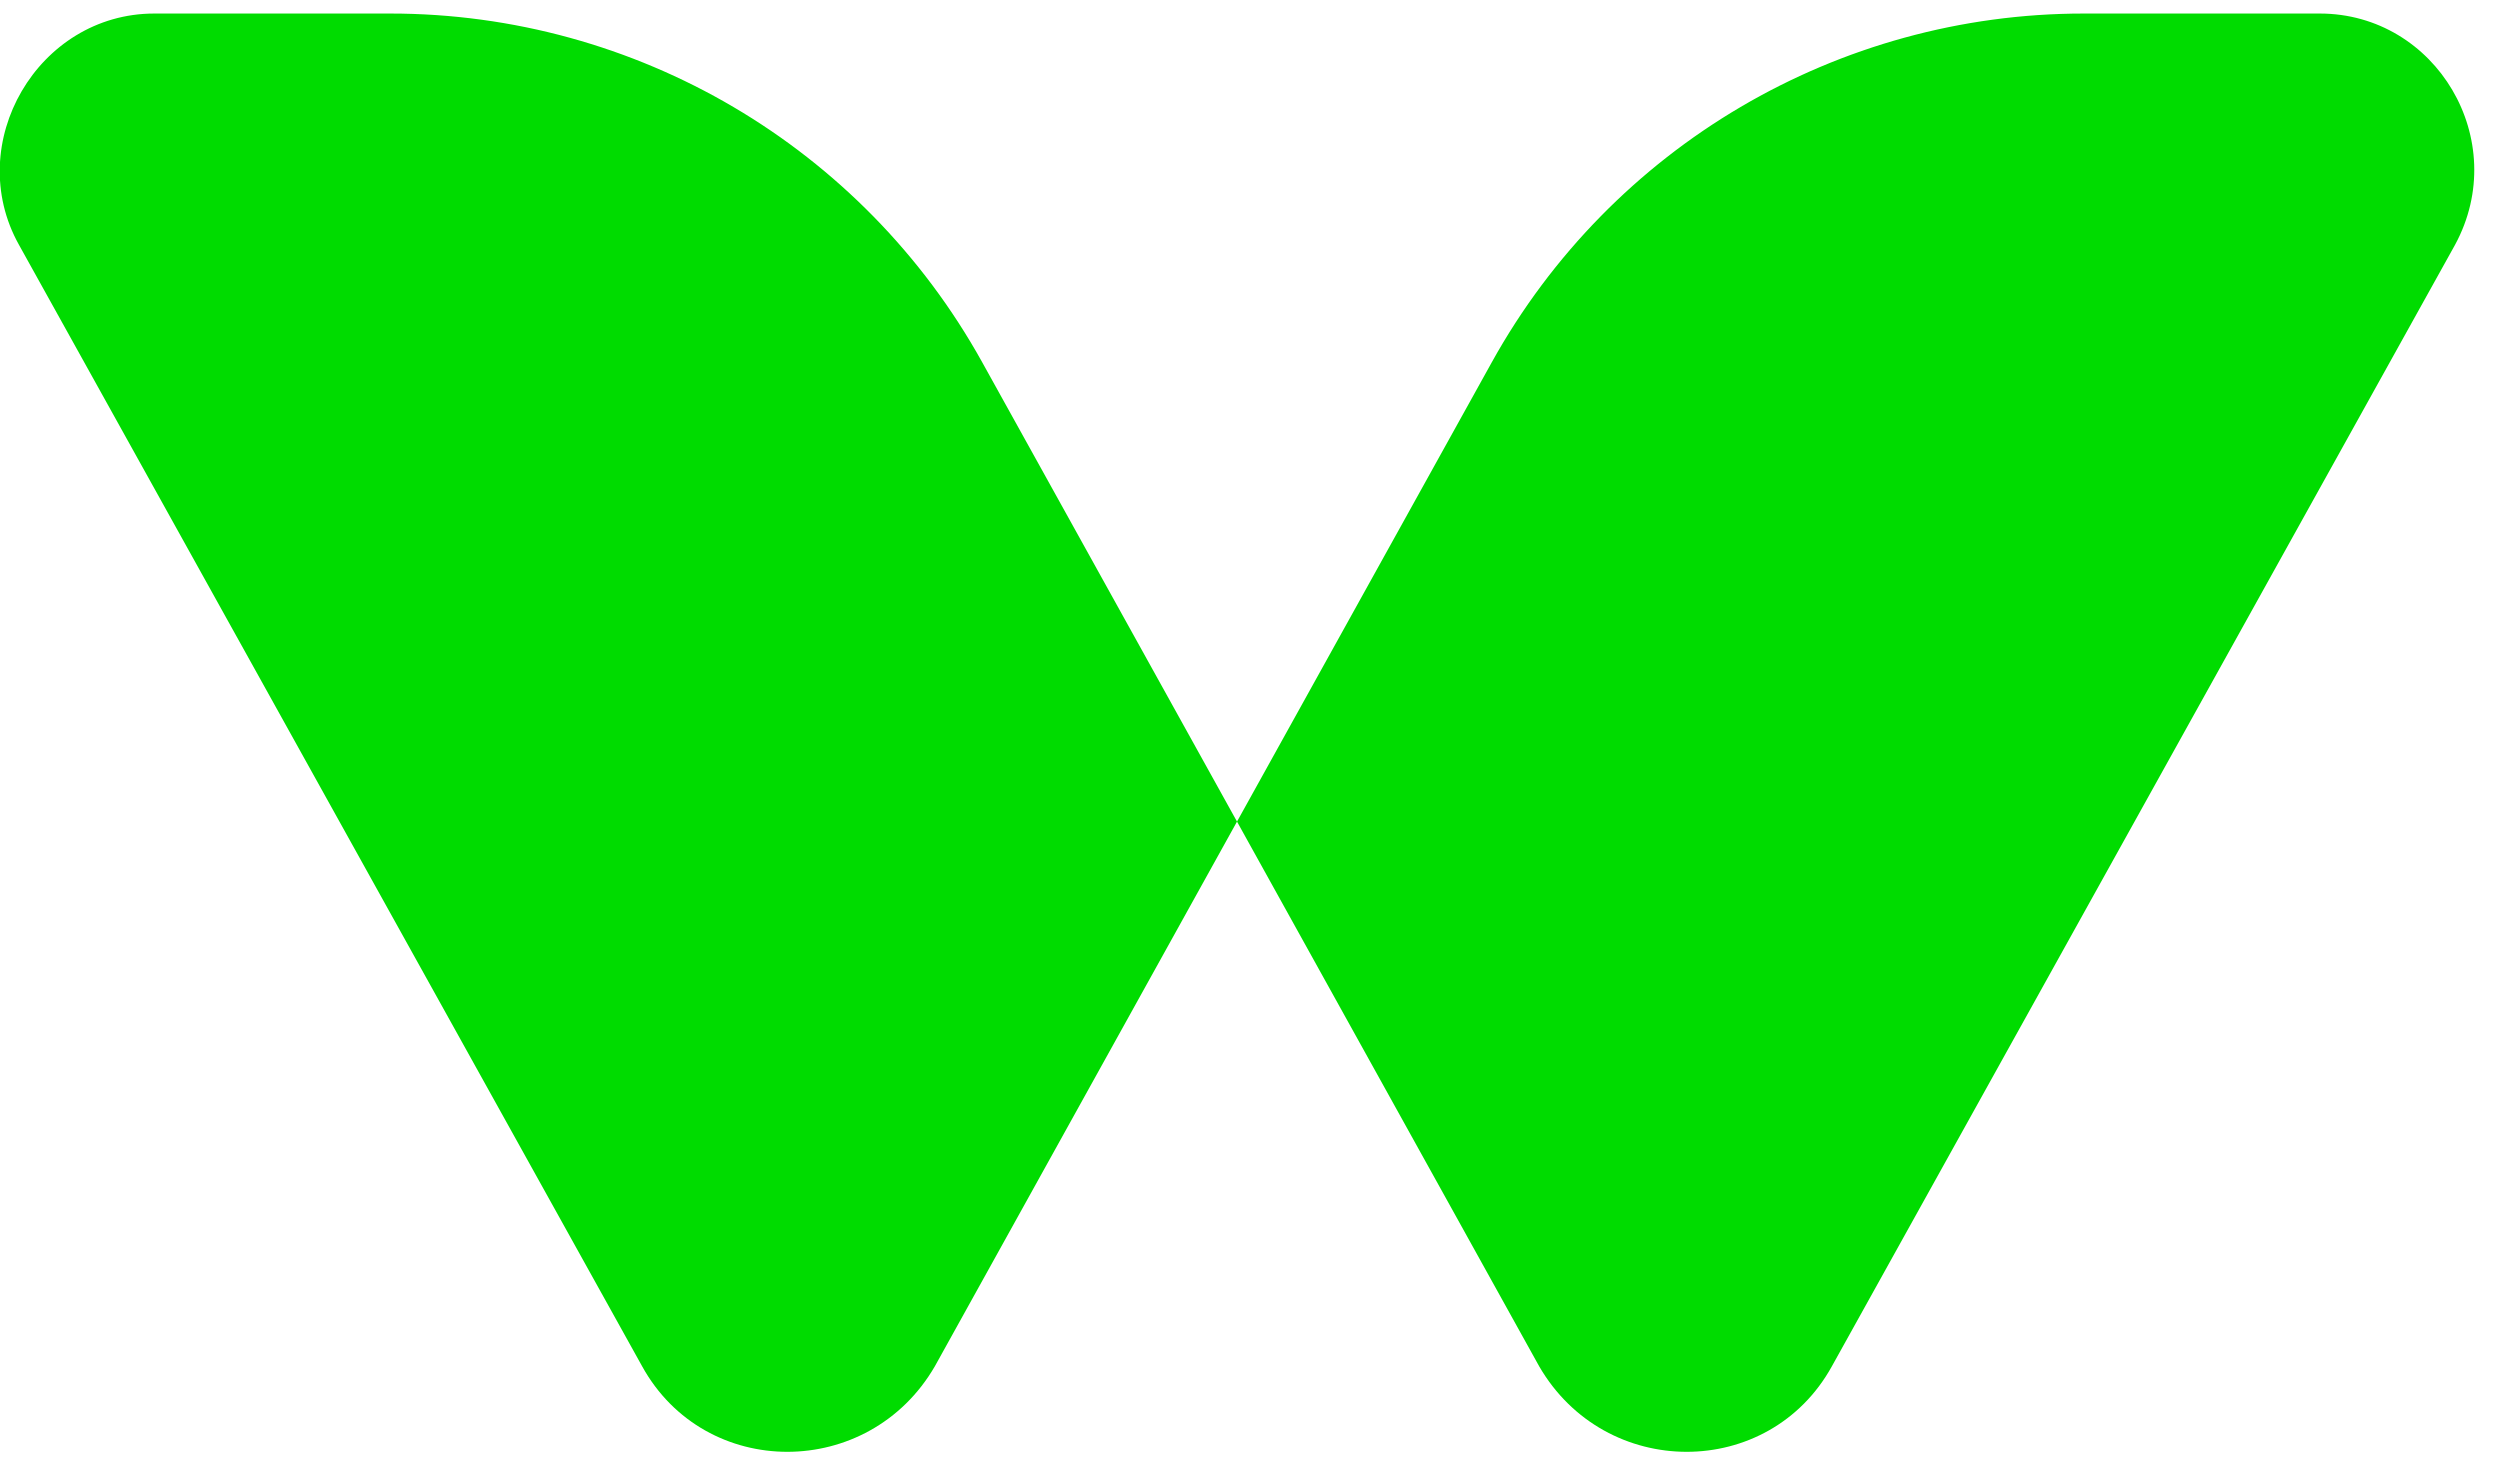
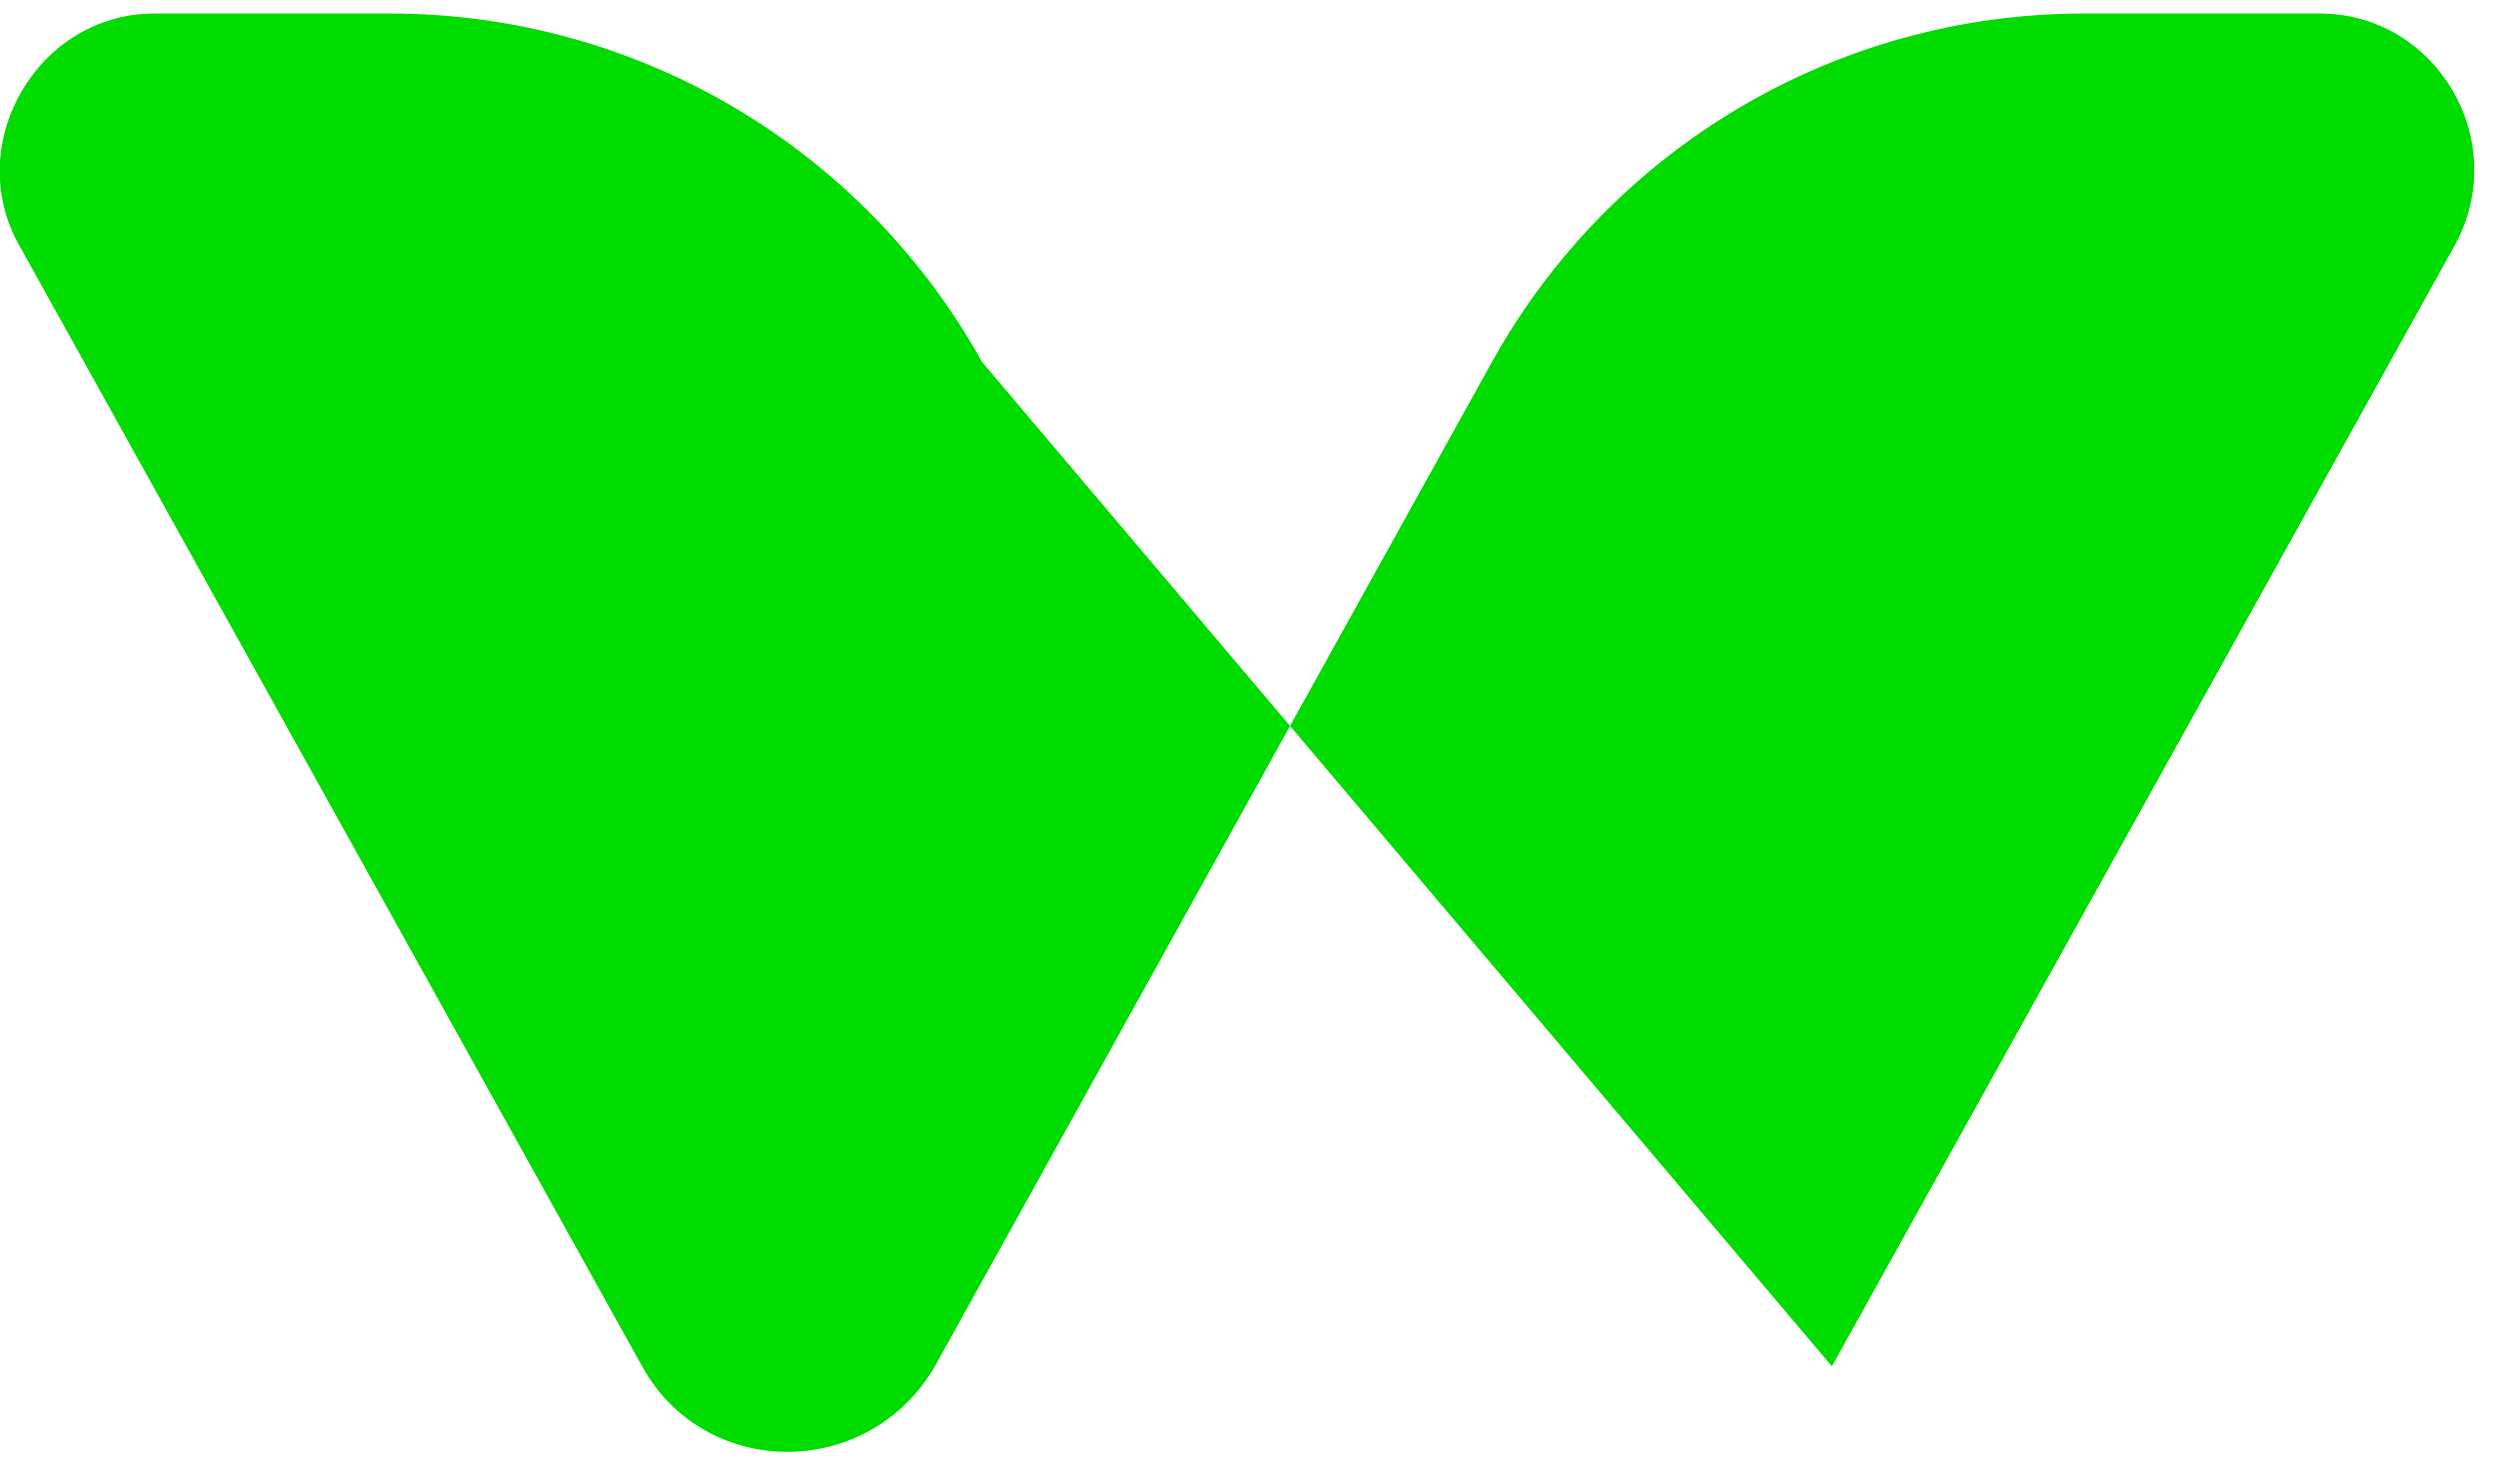
<svg xmlns="http://www.w3.org/2000/svg" viewBox="0 0 53 31" fill="none">
-   <path d="M0.402 5.19L13.613 28.965C14.948 31.383 18.418 31.383 19.819 28.965L31.629 7.675C34.165 3.108 38.969 0.287 44.173 0.287H49.178C51.647 0.287 53.248 2.974 52.047 5.19L38.836 28.965C37.501 31.383 34.031 31.383 32.63 28.965L20.82 7.675C18.284 3.108 13.48 0.287 8.275 0.287H3.271C0.802 0.287 -0.799 3.041 0.402 5.19Z" fill="#00DC00" />
+   <path d="M0.402 5.19L13.613 28.965C14.948 31.383 18.418 31.383 19.819 28.965L31.629 7.675C34.165 3.108 38.969 0.287 44.173 0.287H49.178C51.647 0.287 53.248 2.974 52.047 5.19L38.836 28.965L20.82 7.675C18.284 3.108 13.48 0.287 8.275 0.287H3.271C0.802 0.287 -0.799 3.041 0.402 5.19Z" fill="#00DC00" />
</svg>